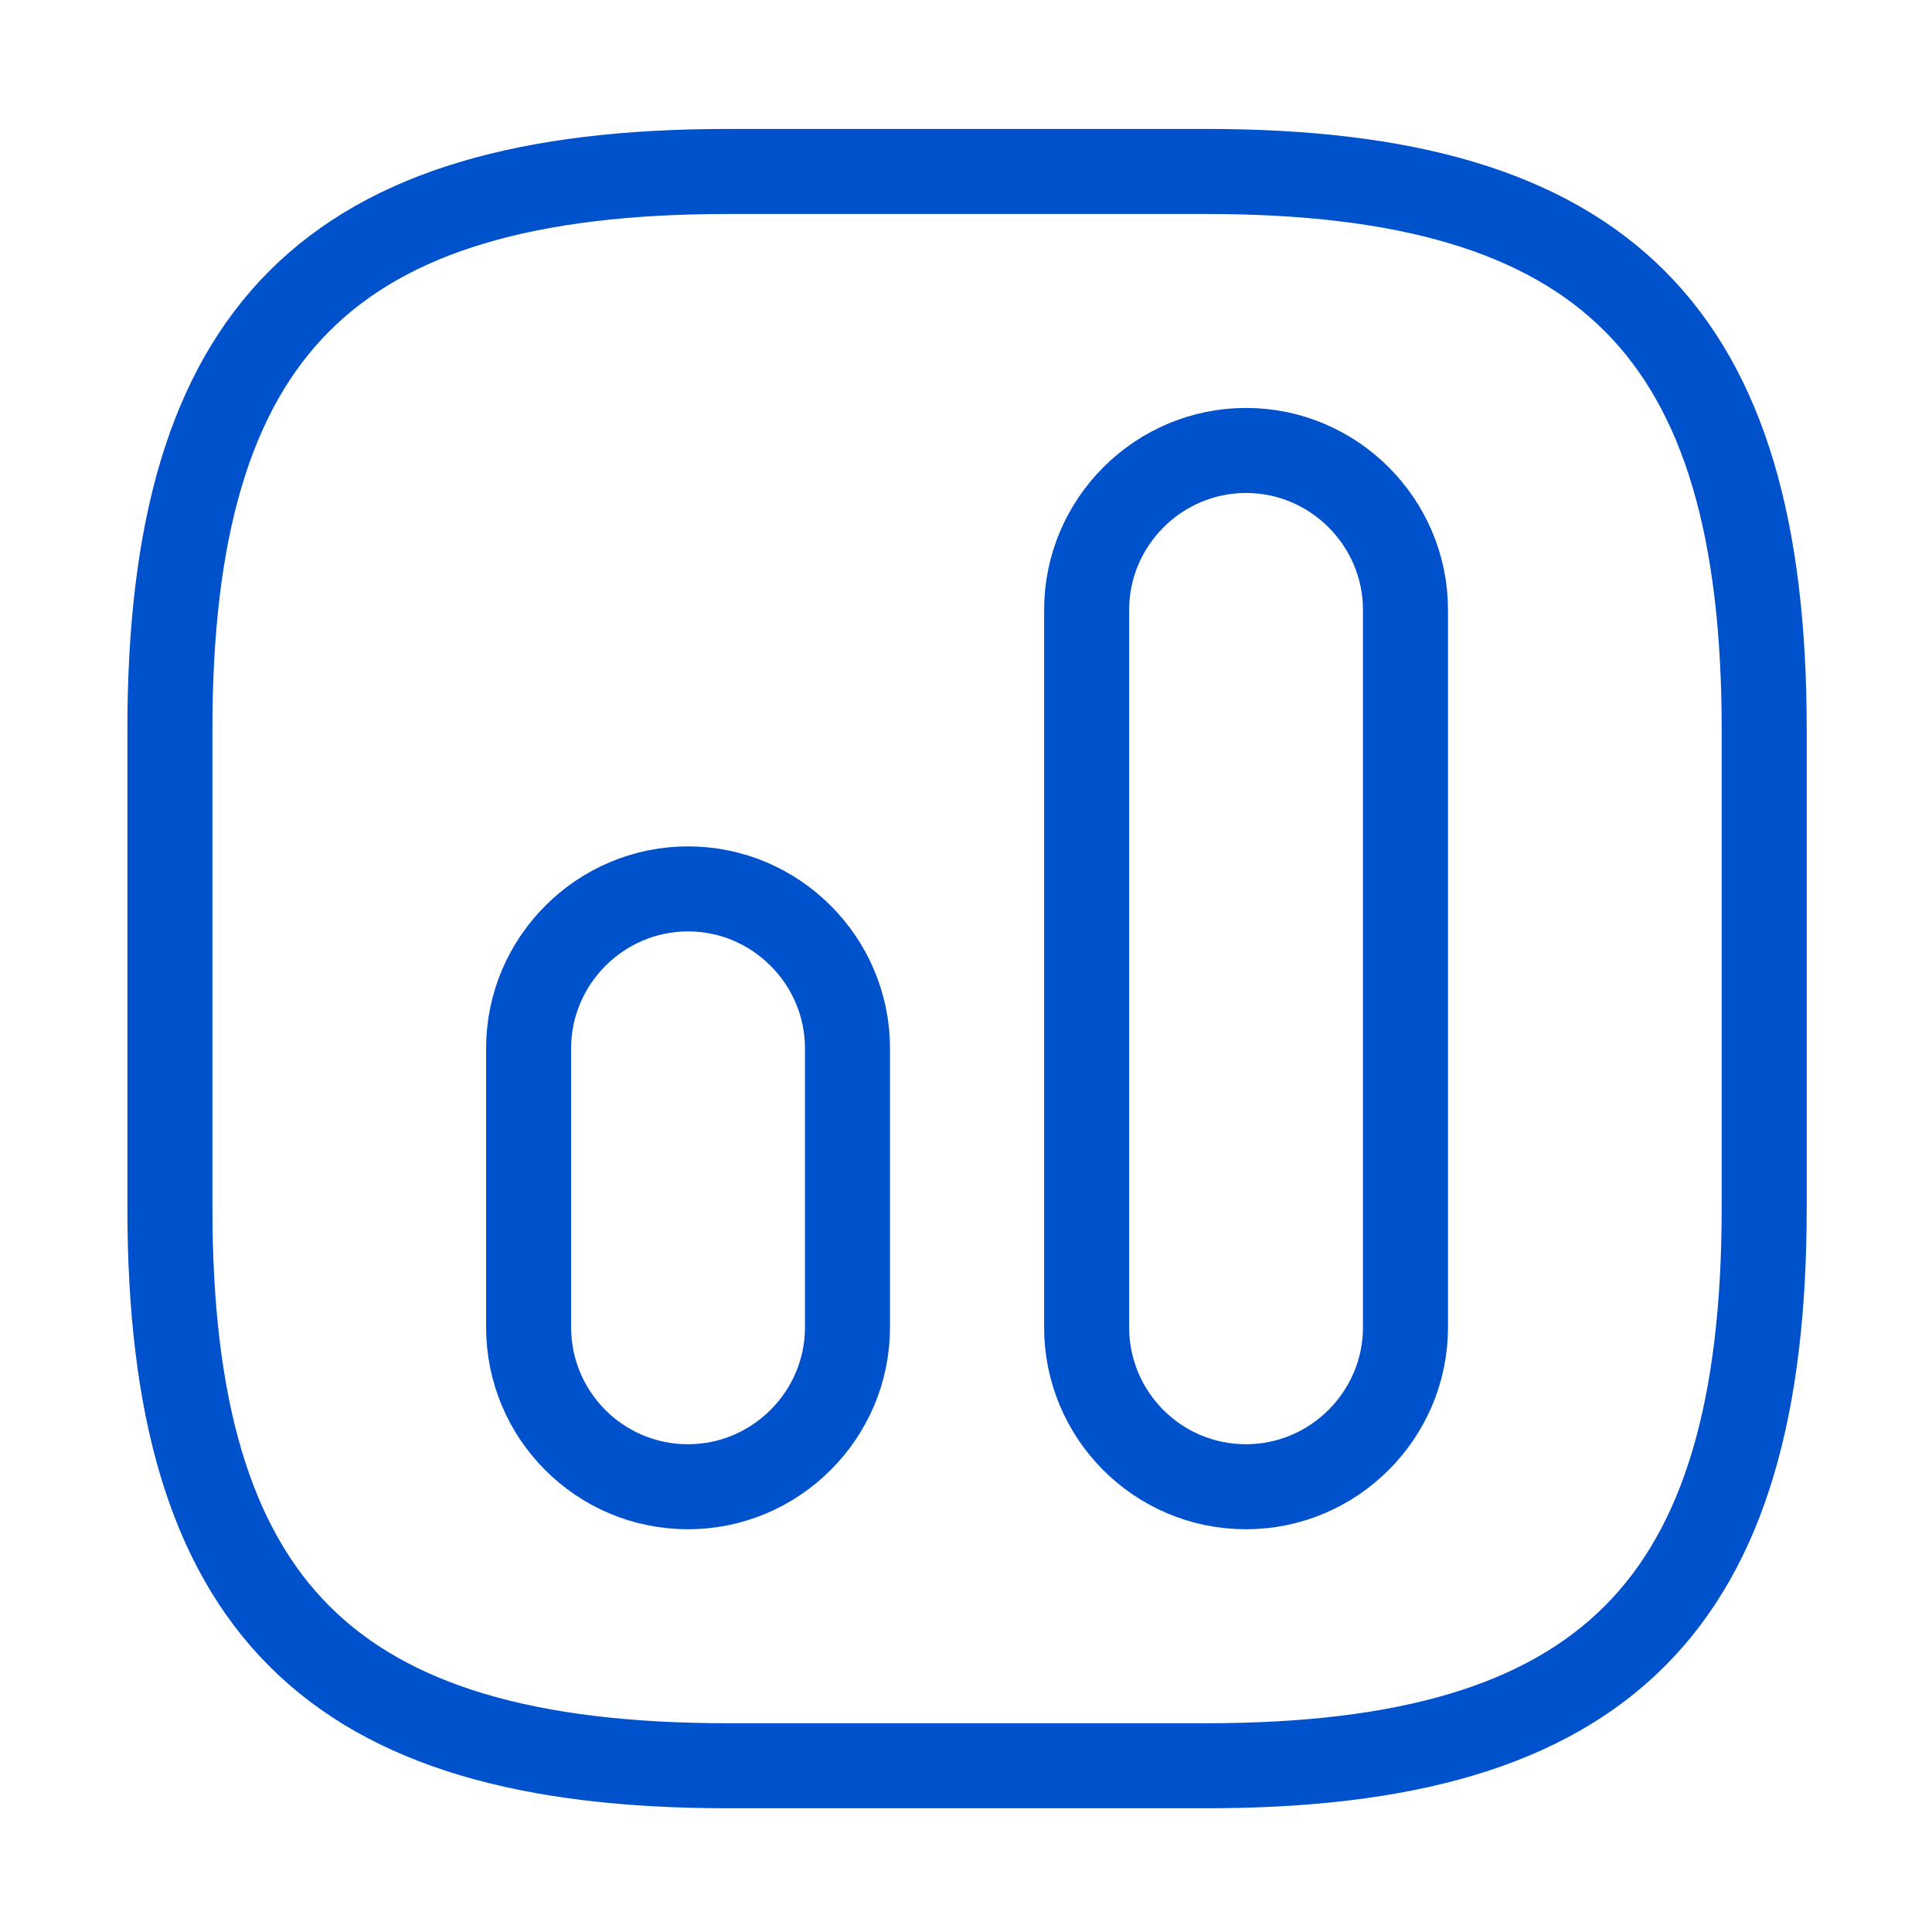
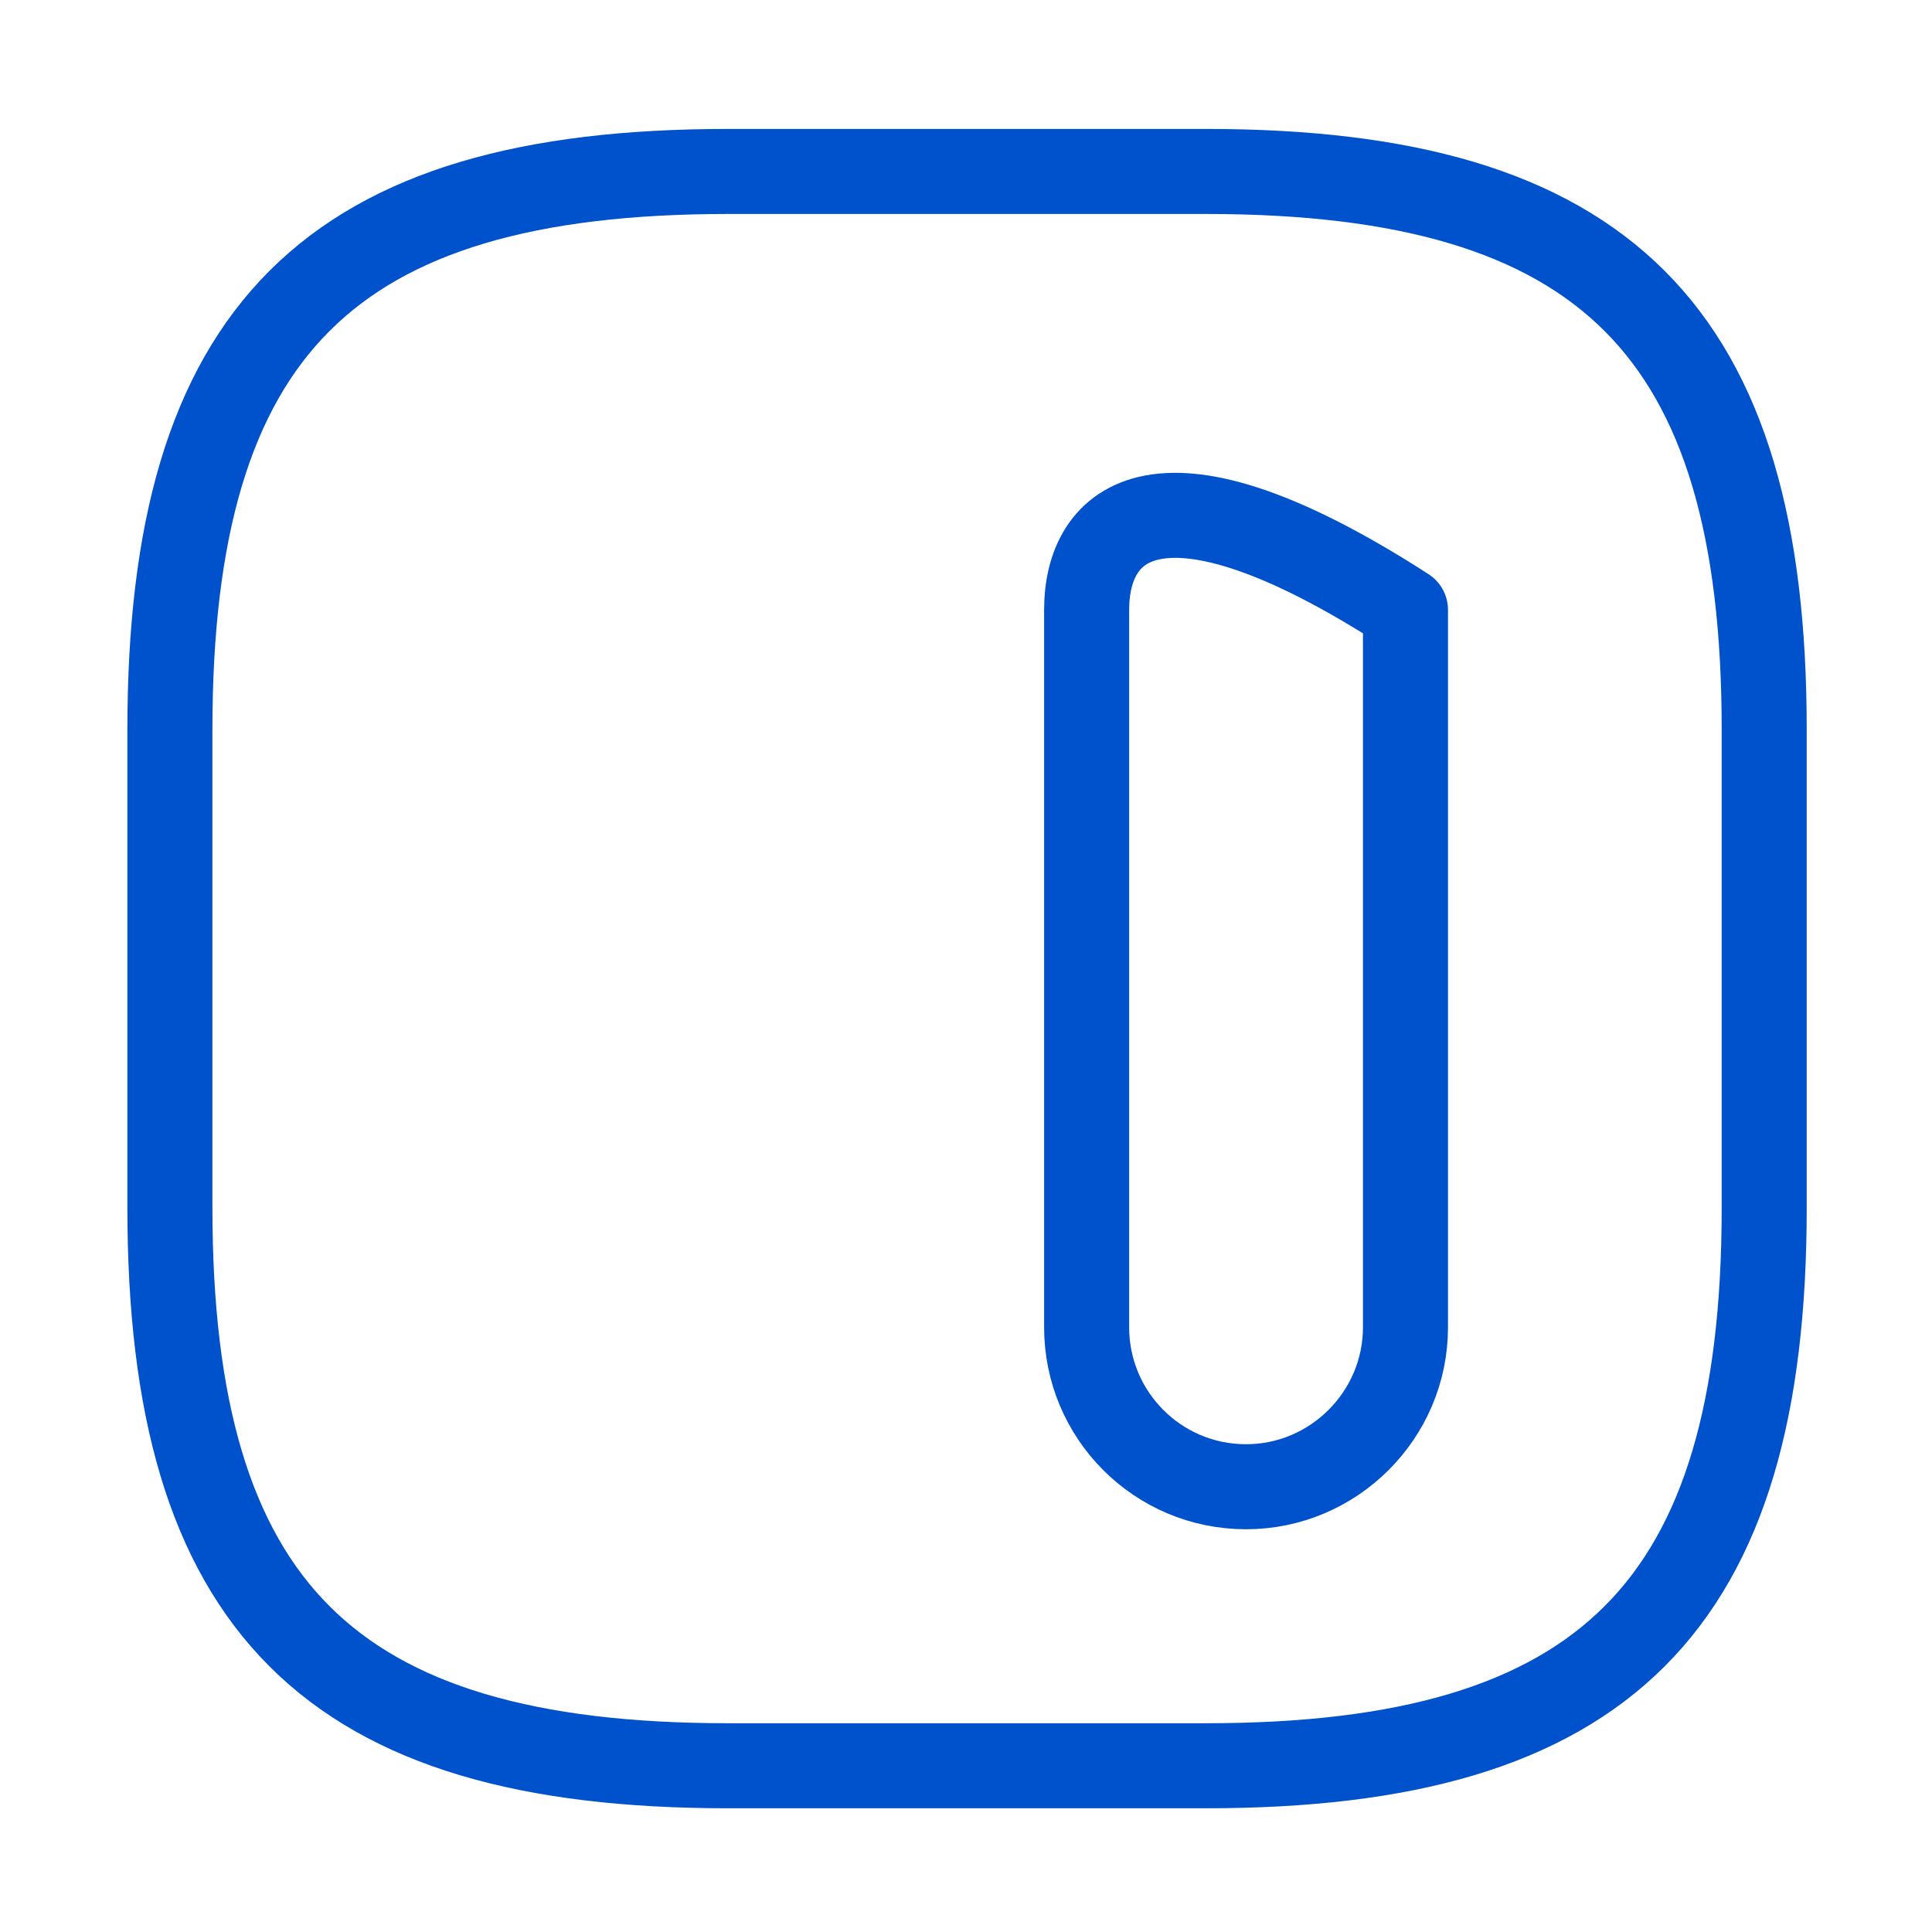
<svg xmlns="http://www.w3.org/2000/svg" width="82" height="82" viewBox="0 0 82 82" fill="none">
  <path d="M30.895 74.944H51.195C68.111 74.944 74.878 68.177 74.878 51.261V30.961C74.878 14.044 68.111 7.277 51.195 7.277H30.895C13.978 7.277 7.211 14.044 7.211 30.961V51.261C7.211 68.177 13.978 74.944 30.895 74.944Z" stroke="#0052CC" stroke-width="3.609" stroke-linecap="round" stroke-linejoin="round" />
-   <path d="M52.886 63.102C56.608 63.102 59.653 60.057 59.653 56.336V25.886C59.653 22.164 56.608 19.119 52.886 19.119C49.165 19.119 46.12 22.164 46.12 25.886V56.336C46.12 60.057 49.131 63.102 52.886 63.102Z" stroke="#0052CC" stroke-width="3.609" stroke-linecap="round" stroke-linejoin="round" />
-   <path d="M29.203 63.102C32.925 63.102 35.97 60.057 35.97 56.336V44.494C35.97 40.773 32.925 37.727 29.203 37.727C25.481 37.727 22.436 40.773 22.436 44.494V56.336C22.436 60.057 25.447 63.102 29.203 63.102Z" stroke="#0052CC" stroke-width="3.609" stroke-linecap="round" stroke-linejoin="round" />
+   <path d="M52.886 63.102C56.608 63.102 59.653 60.057 59.653 56.336V25.886C49.165 19.119 46.12 22.164 46.12 25.886V56.336C46.12 60.057 49.131 63.102 52.886 63.102Z" stroke="#0052CC" stroke-width="3.609" stroke-linecap="round" stroke-linejoin="round" />
</svg>